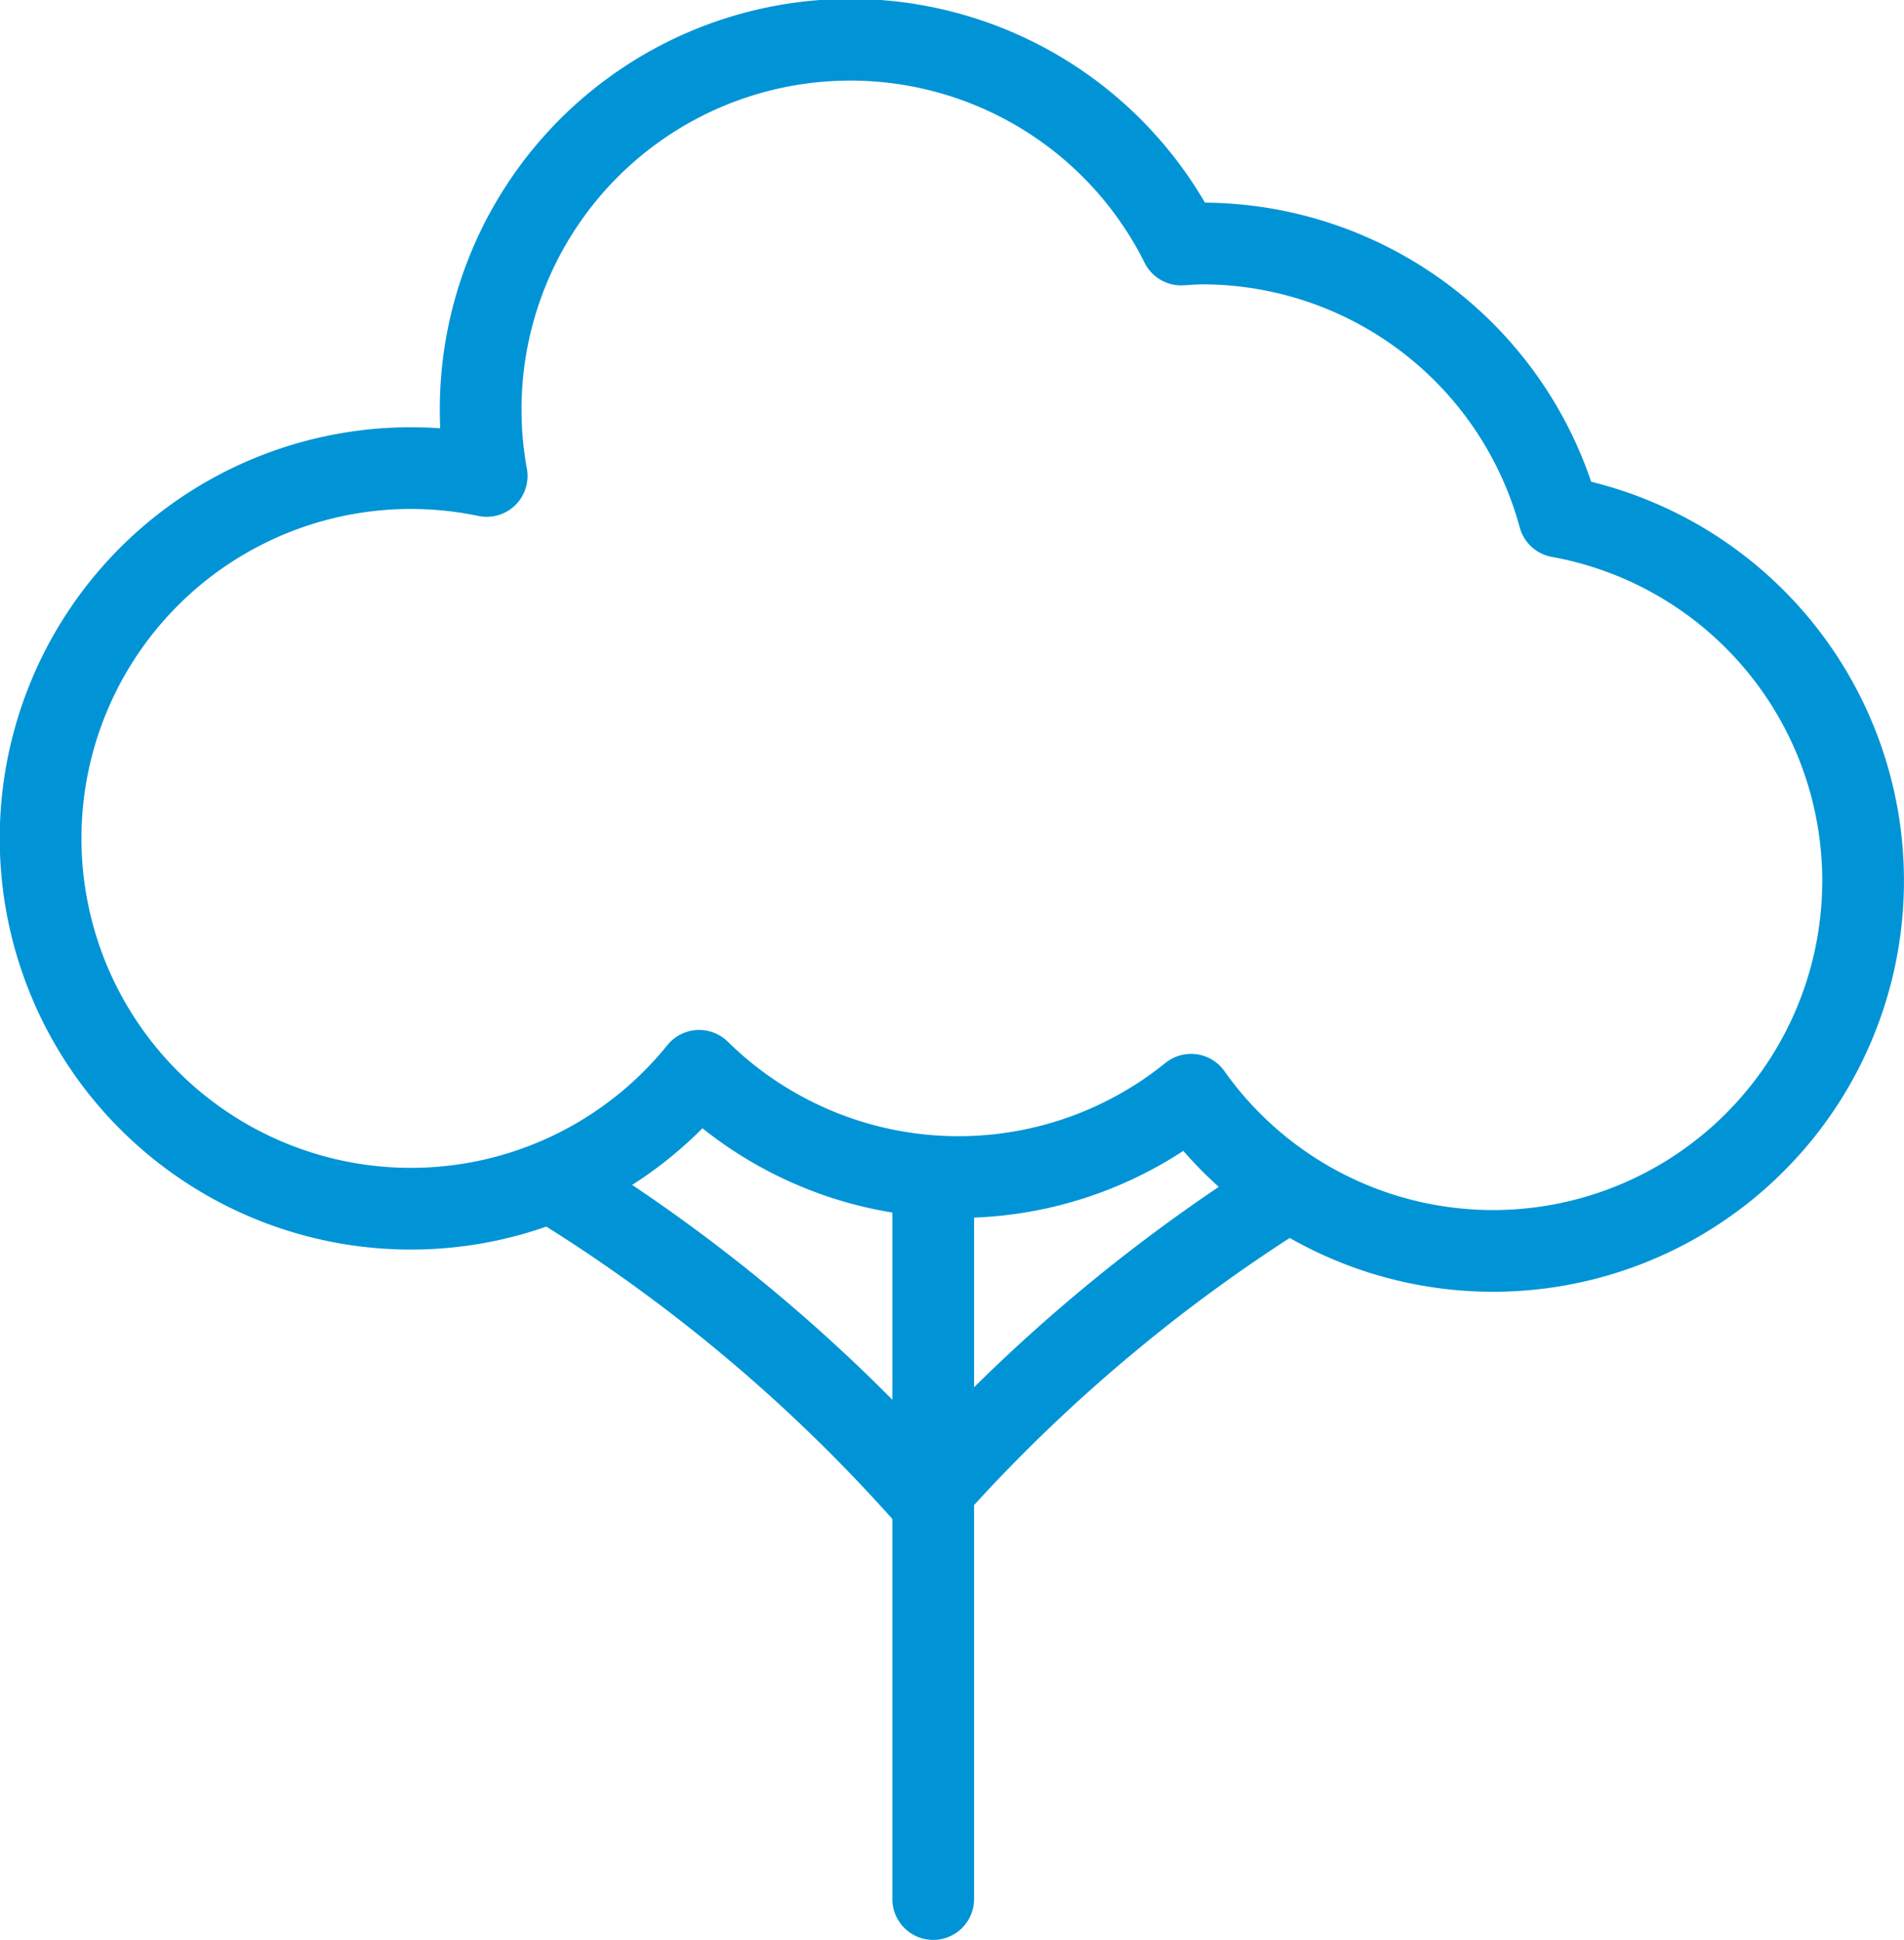
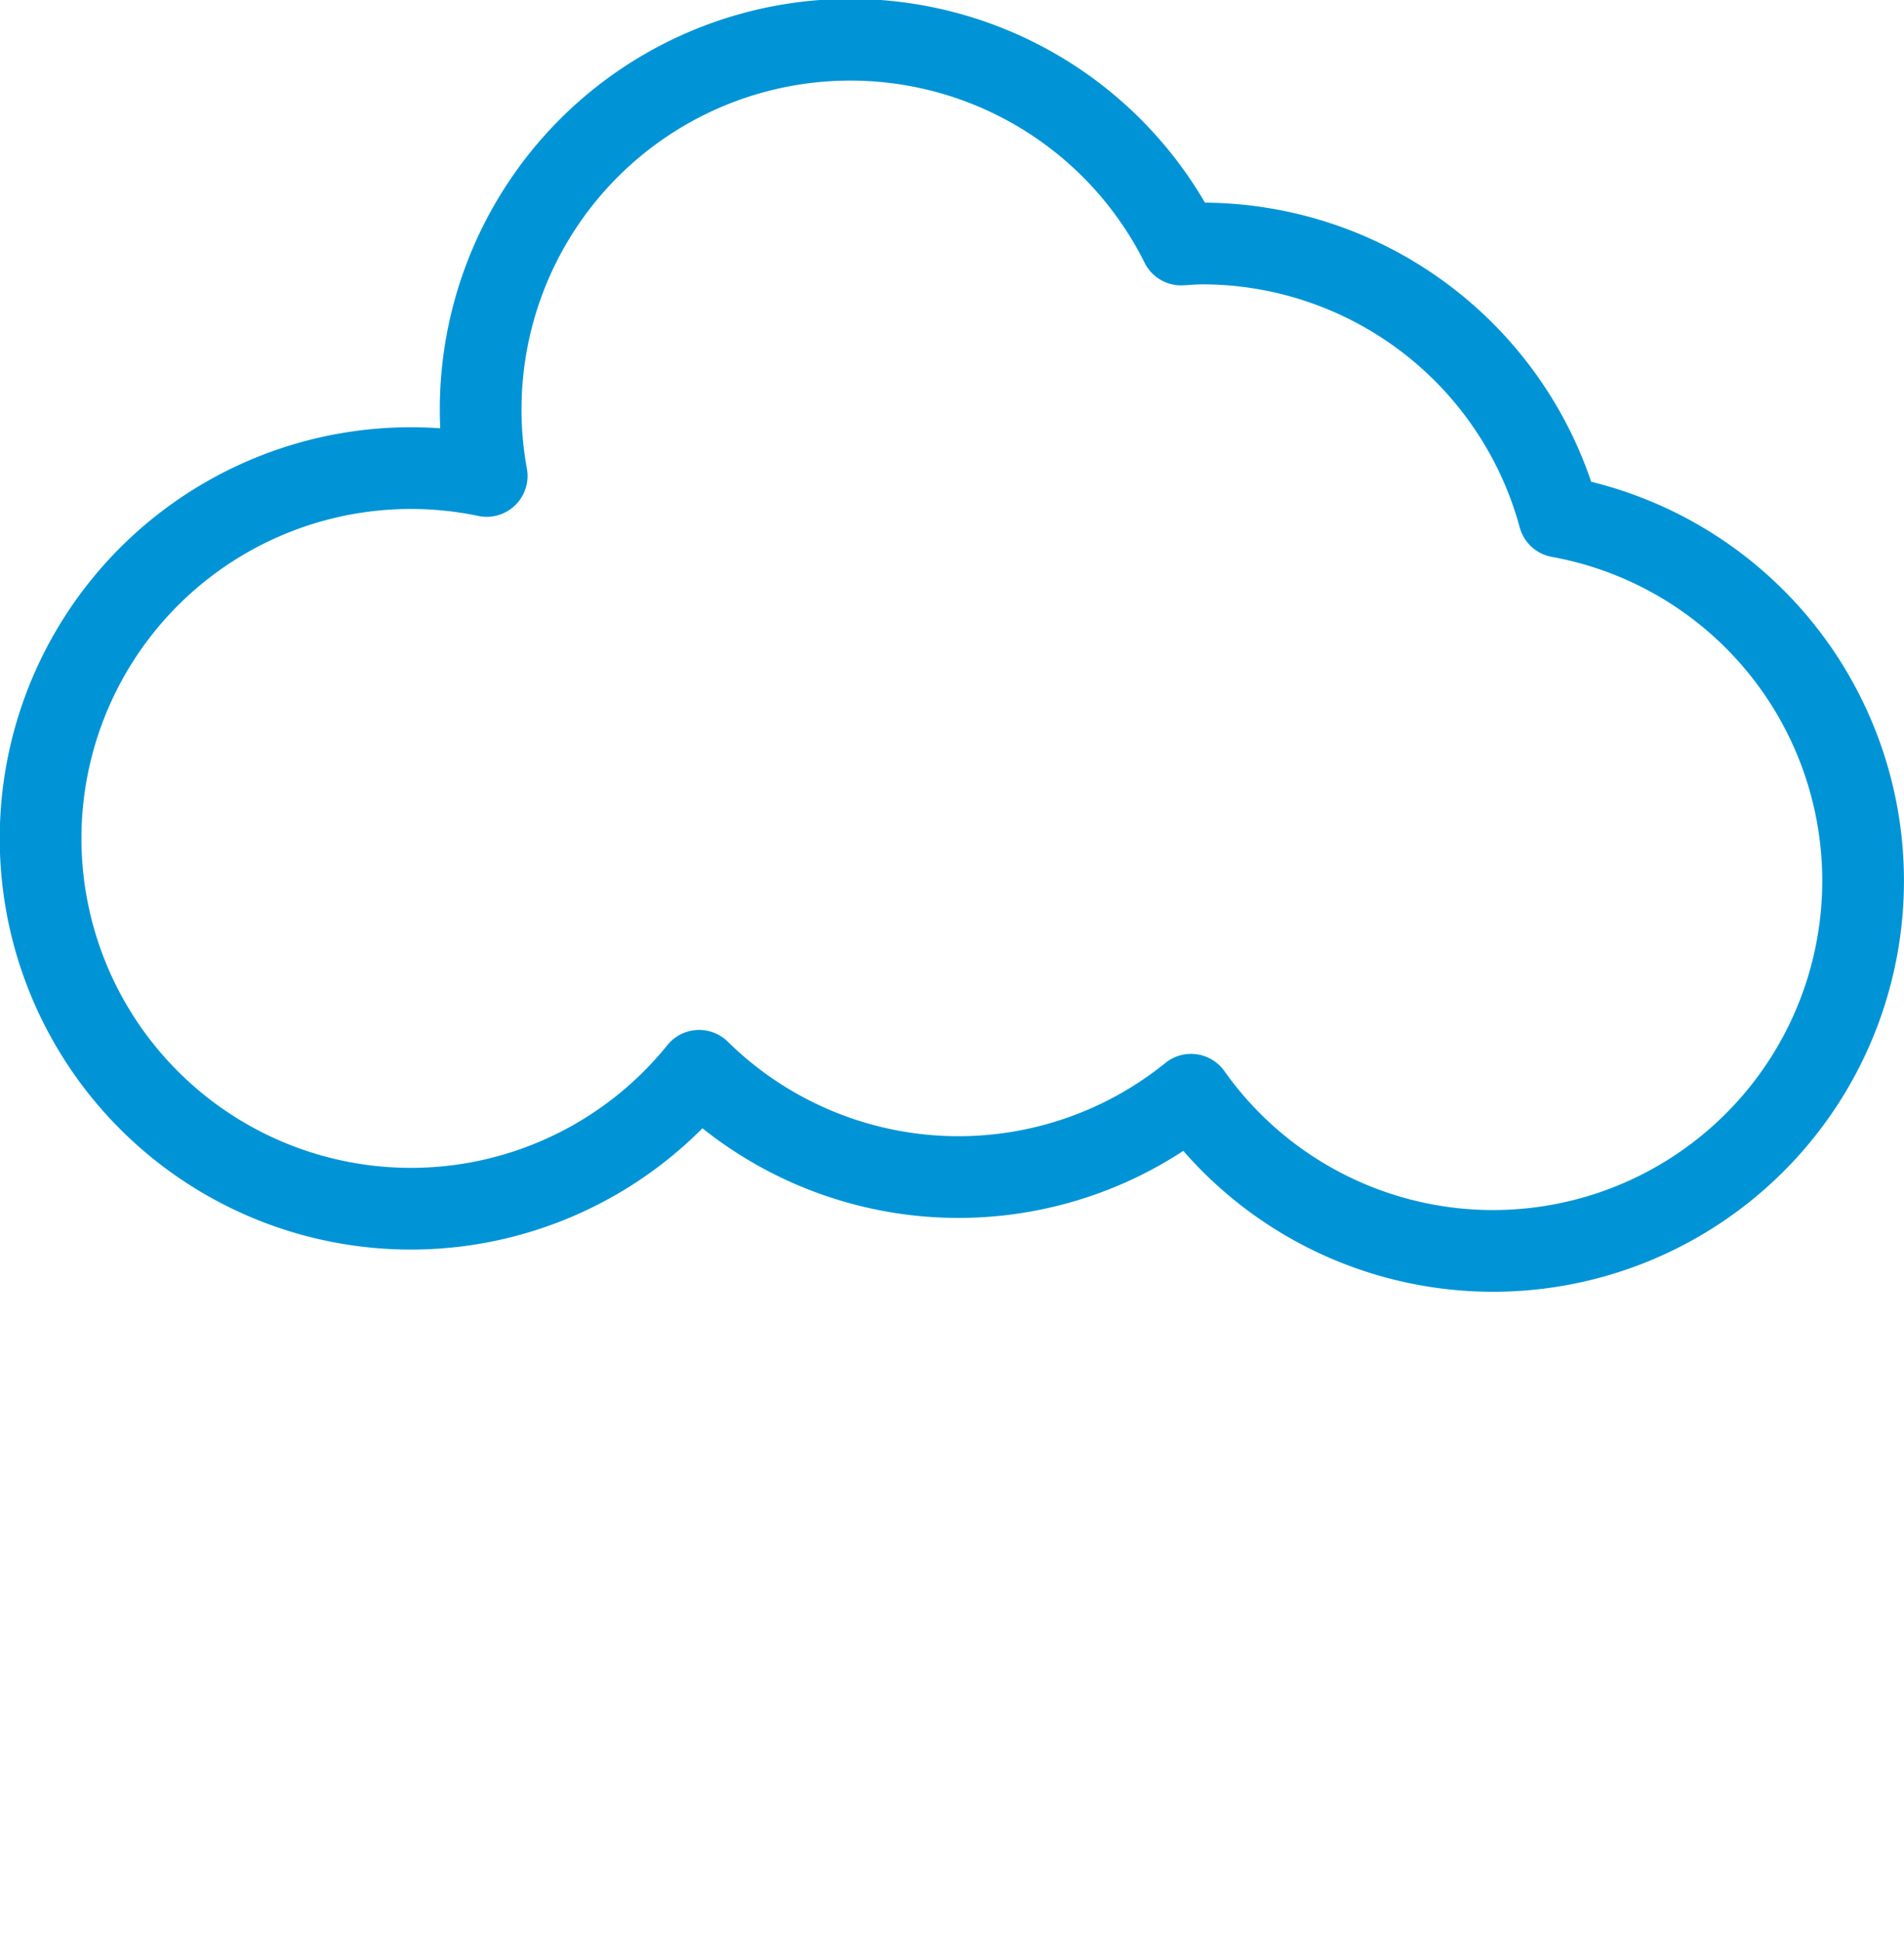
<svg xmlns="http://www.w3.org/2000/svg" width="81.556" height="83.086" viewBox="0 0 81.556 83.086">
  <g id="Group_1767" data-name="Group 1767" transform="translate(1.75 1.749)">
    <path id="Path_844" data-name="Path 844" d="M66.009,21.355a15.851,15.851,0,0,0-15.29-11.7c-.3,0-.6.028-.9.044a15.834,15.834,0,0,0-29.747,9.912,15.86,15.86,0,1,0,9.1,25.477,15.835,15.835,0,0,0,21.071,1.025A15.851,15.851,0,1,0,66.009,21.355Z" transform="translate(-0.975 -0.975)" fill="none" stroke="#0094d6" stroke-linecap="round" stroke-linejoin="round" stroke-width="3.5" />
-     <path id="Path_845" data-name="Path 845" d="M15.814,33.284A70.92,70.92,0,0,1,31.1,46.267" transform="translate(6.857 16.076)" fill="none" stroke="#0094d6" stroke-linecap="round" stroke-linejoin="round" stroke-width="3.5" />
-     <path id="Path_846" data-name="Path 846" d="M25.993,45.964a71,71,0,0,1,15.015-12.68" transform="translate(12.229 16.076)" fill="none" stroke="#0094d6" stroke-linecap="round" stroke-linejoin="round" stroke-width="3.5" />
-     <line id="Line_398" data-name="Line 398" y2="30.225" transform="translate(38.223 49.362)" fill="none" stroke="#0094d6" stroke-linecap="round" stroke-linejoin="round" stroke-width="3.5" />
  </g>
</svg>